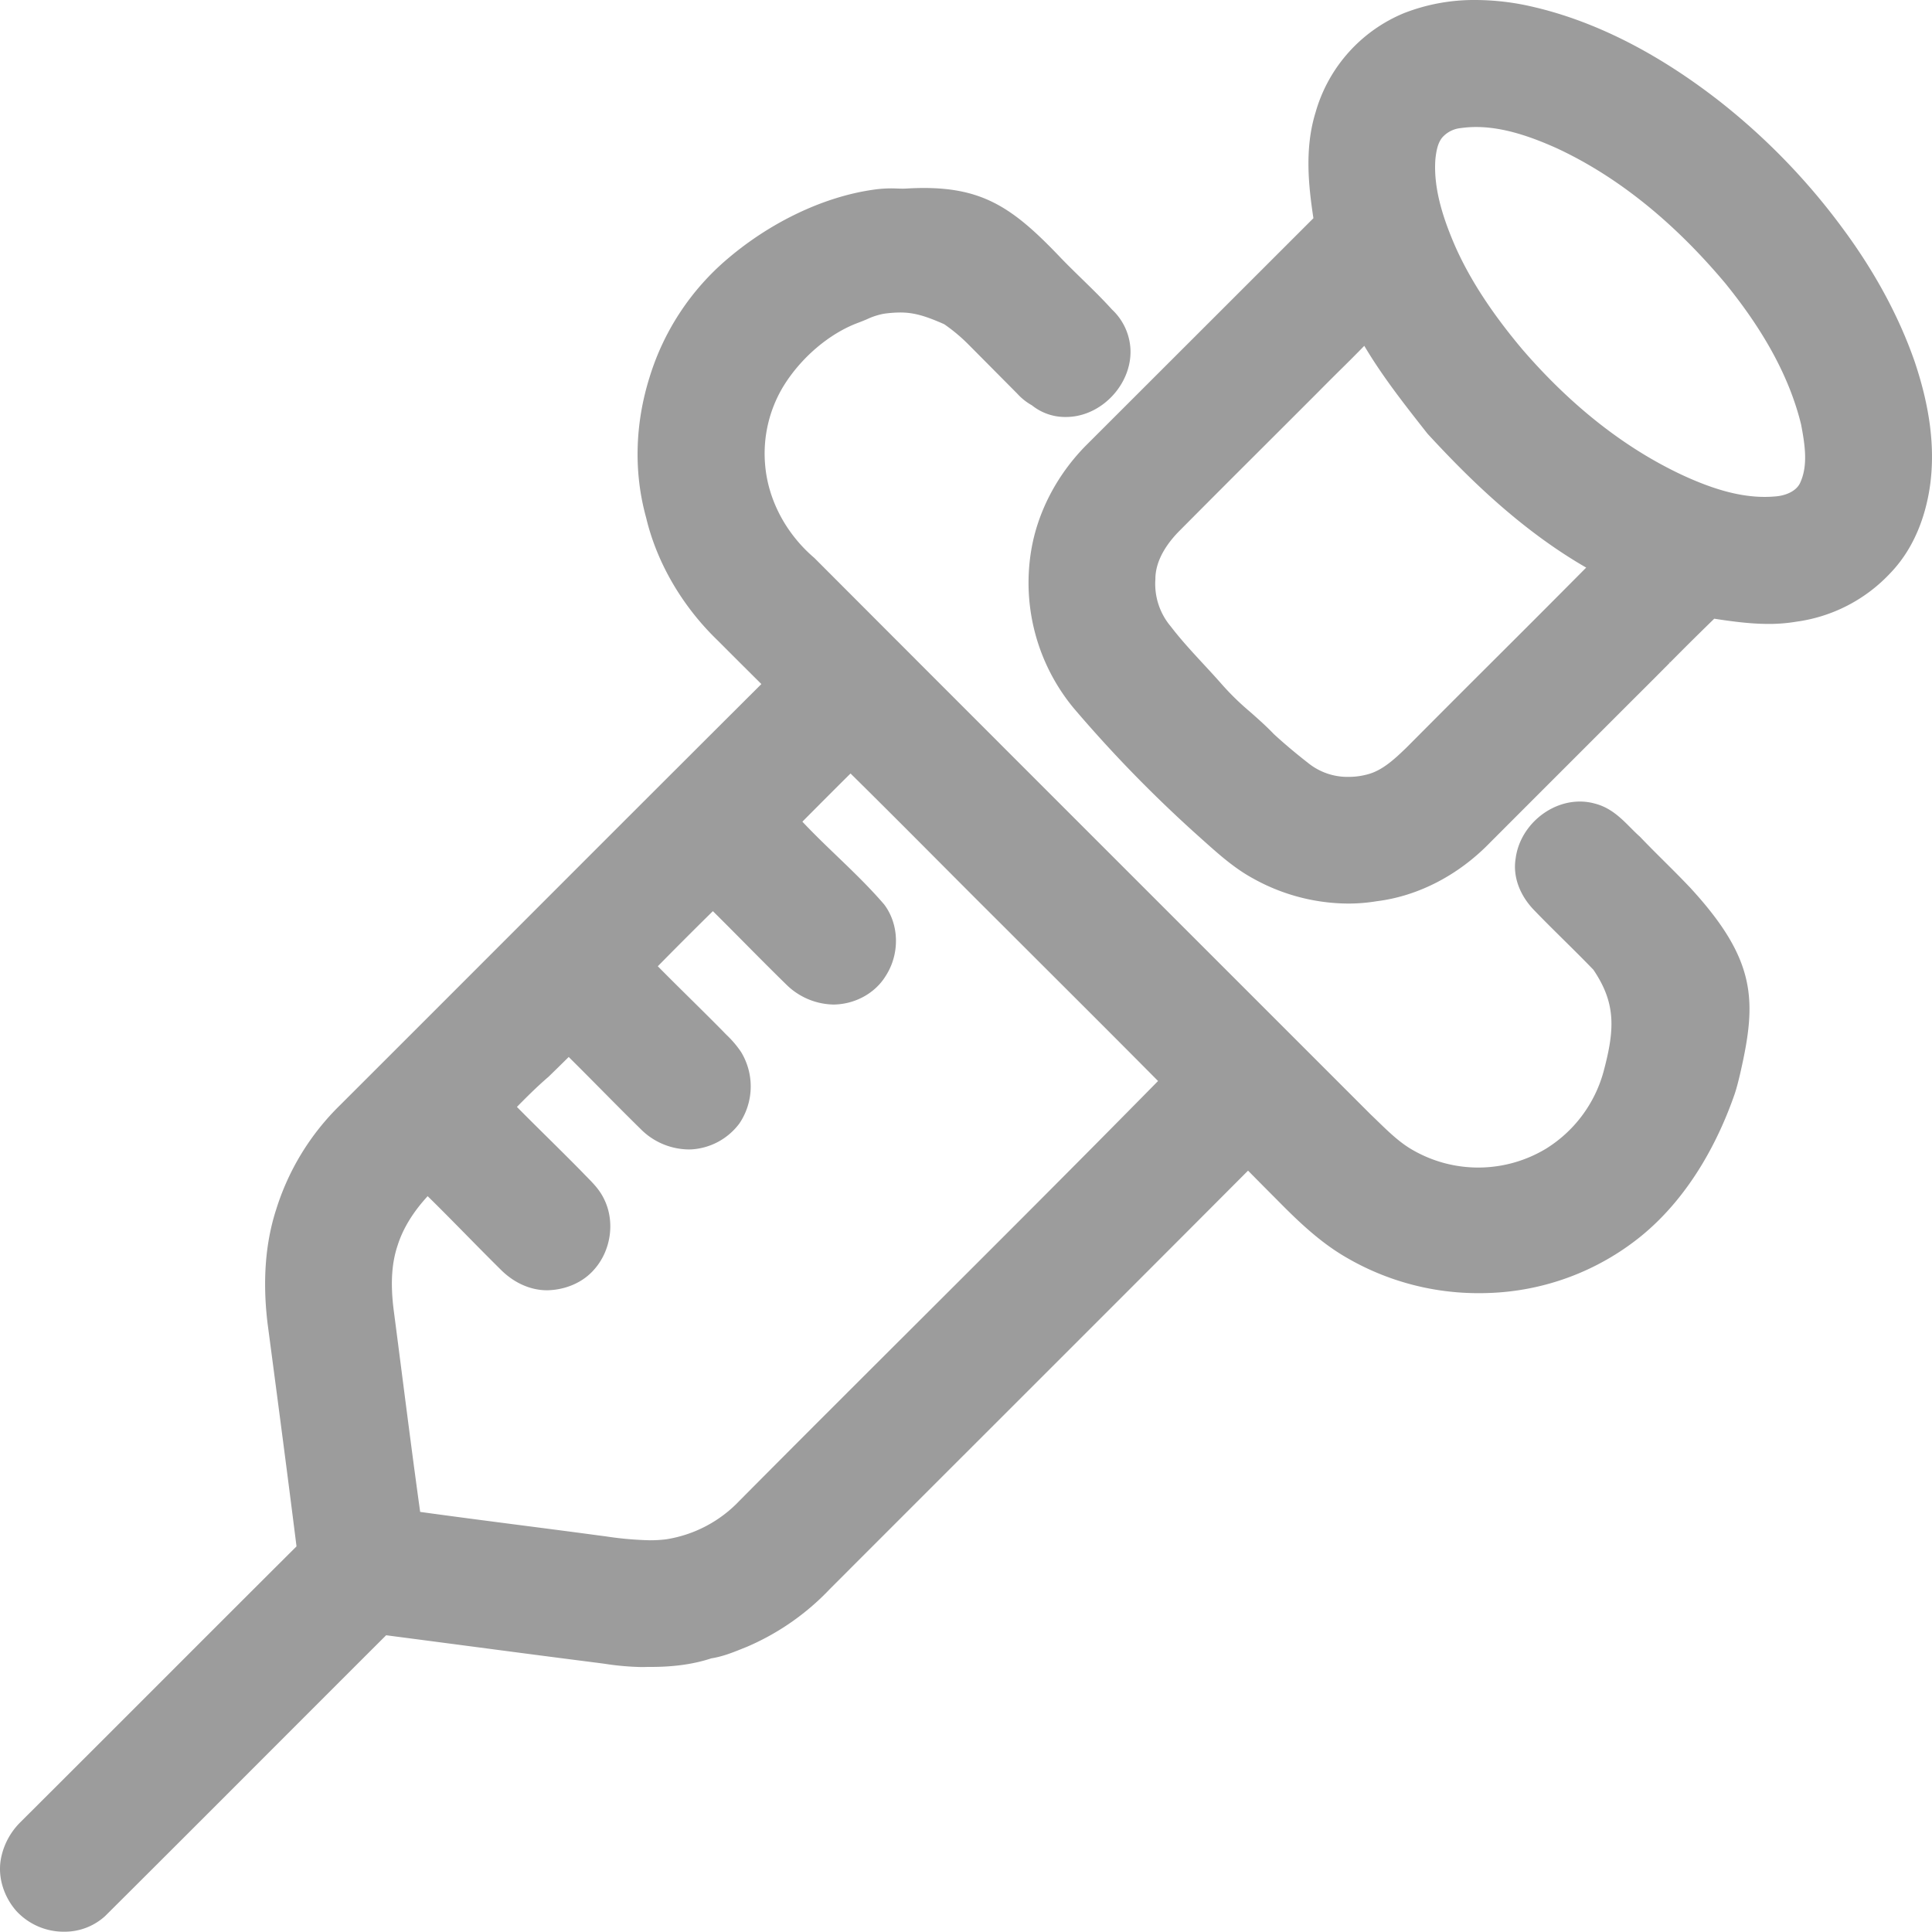
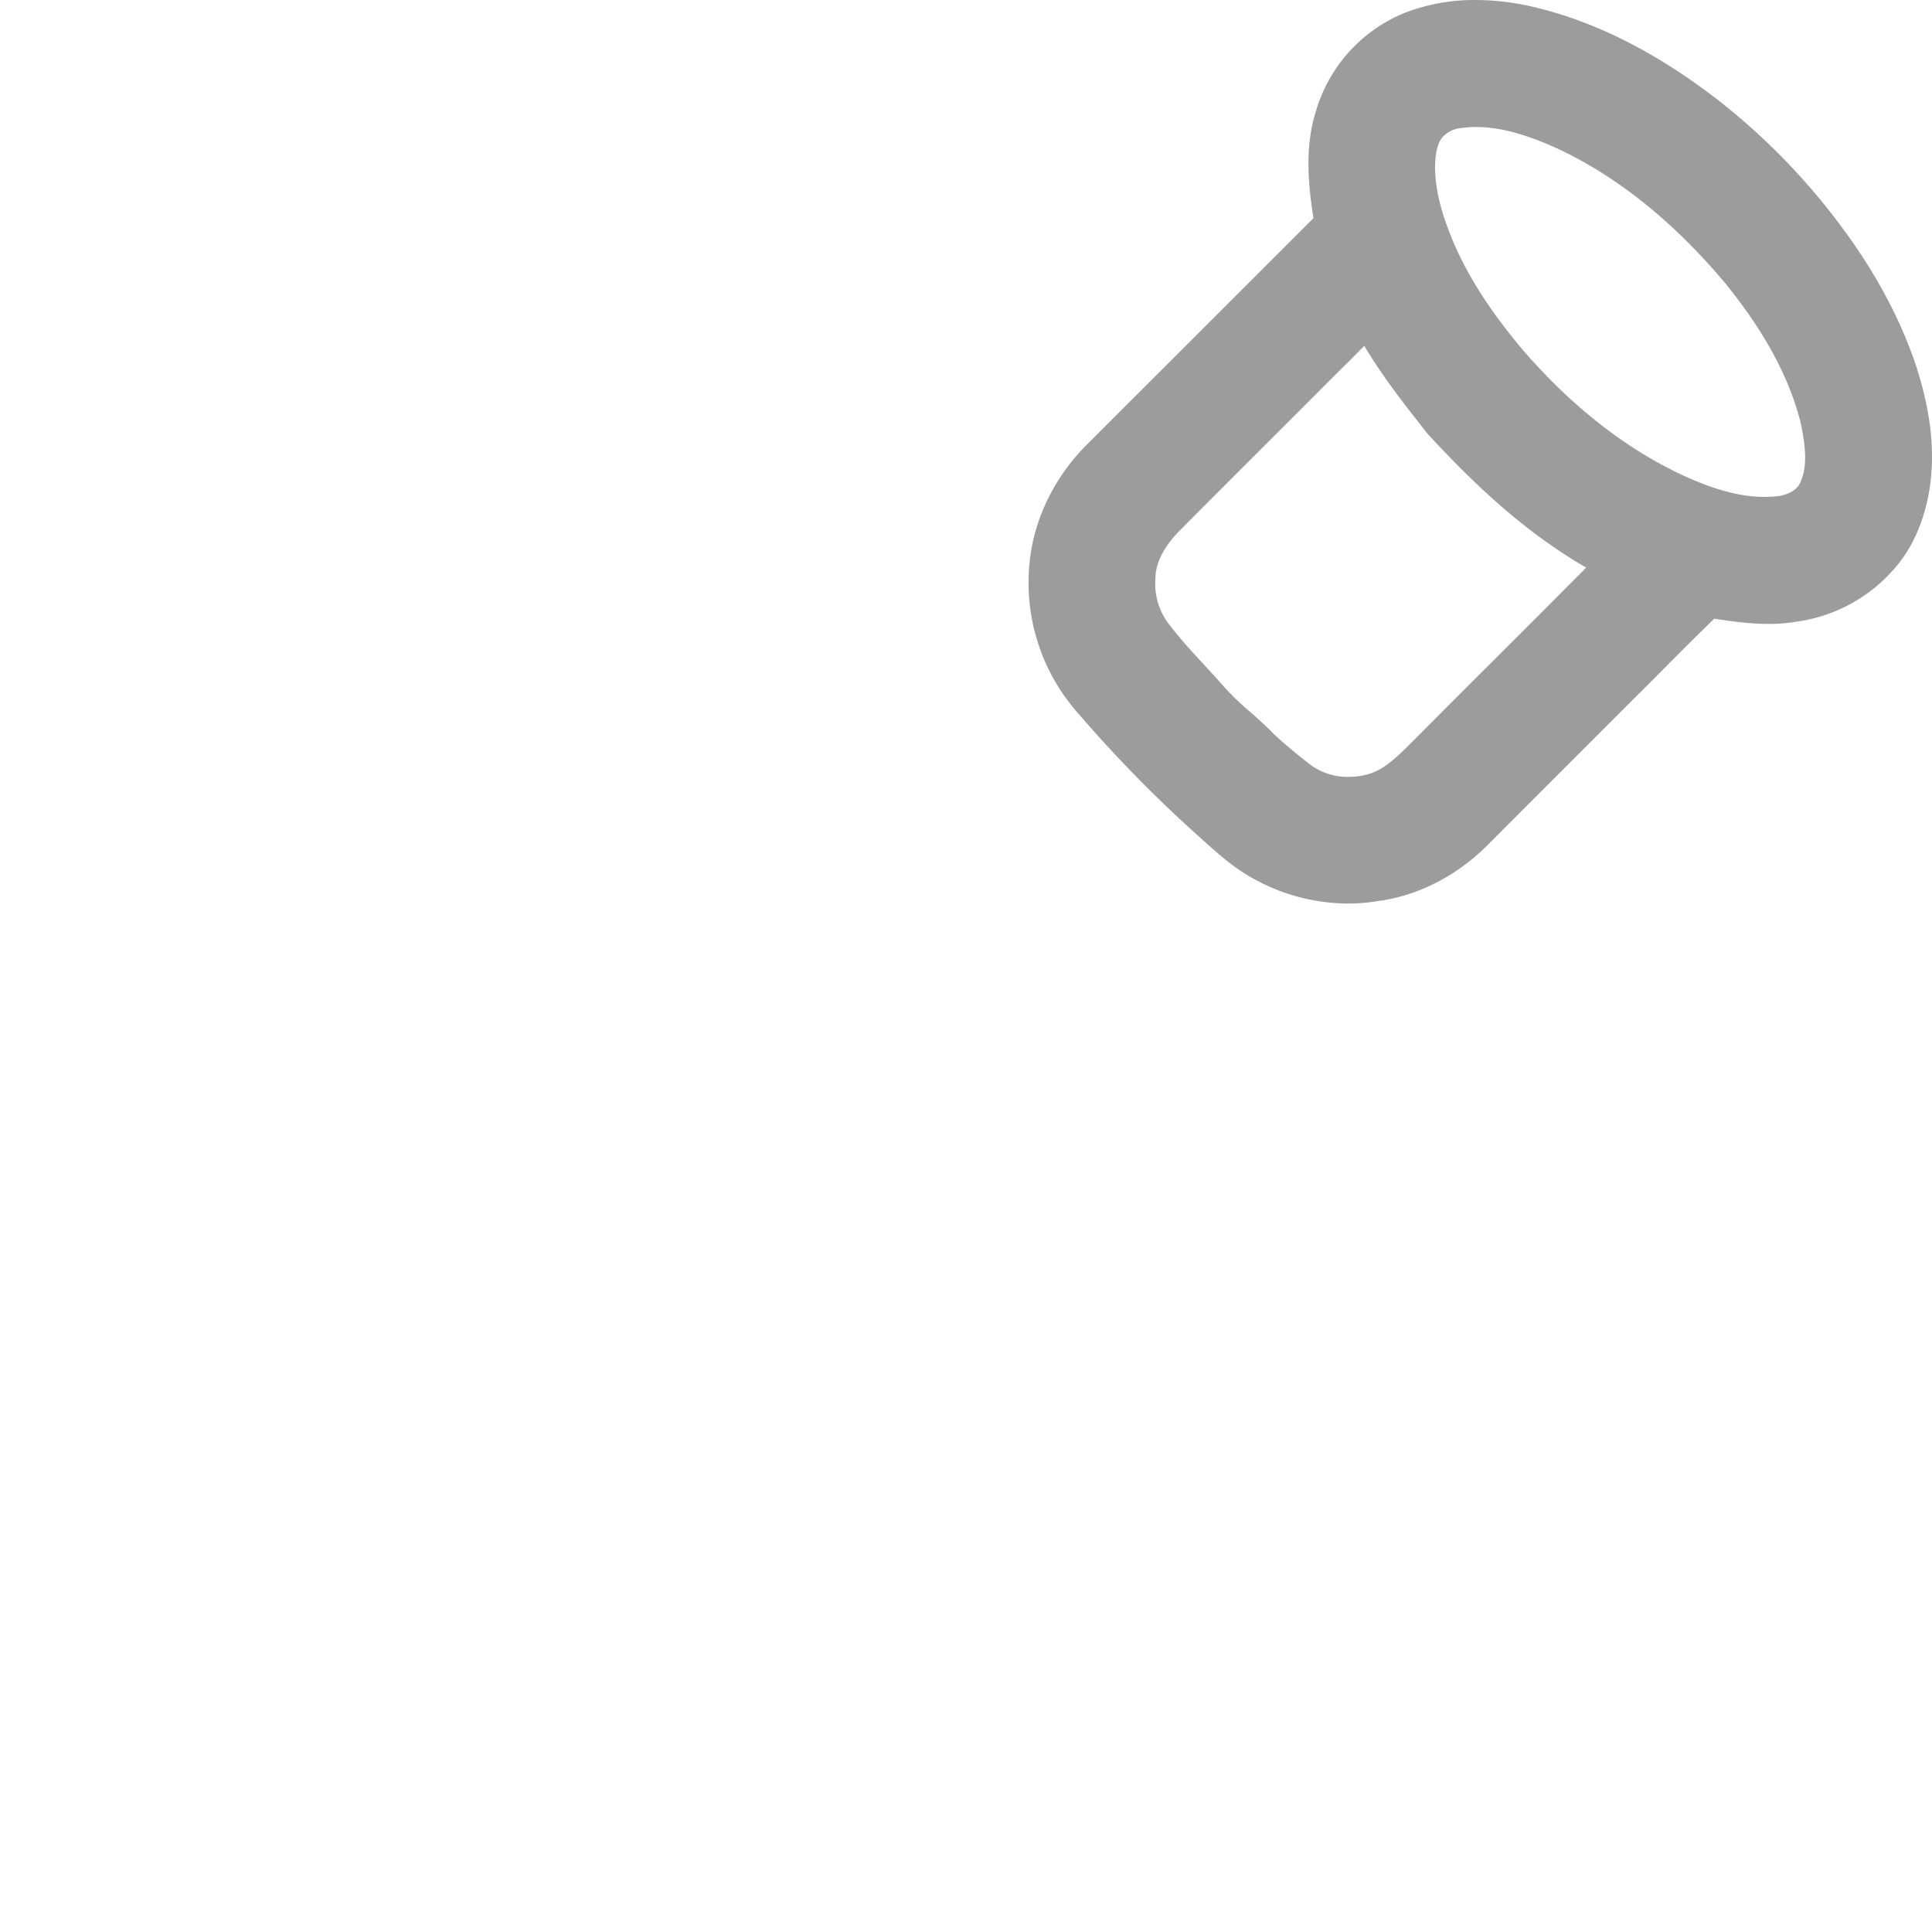
<svg xmlns="http://www.w3.org/2000/svg" id="Layer_1" data-name="Layer 1" viewBox="0 0 918.594 918.454">
  <defs>
    <style>.cls-1{fill:#9c9c9c;}</style>
  </defs>
  <title>advantages_small11</title>
  <path class="cls-1" d="M782.6,503.842a93.554,93.554,0,0,1-44.939-11.807c-8.9-4.8-16.325-11.432-23.506-17.845l-.755-.675a631,631,0,0,1-61.362-62.7,93.569,93.569,0,0,1-20.17-74.462c2.929-18.25,12.111-36.03,25.853-50.058l39.77-39.735c21.131-21.109,36.256-36.22,68.623-68.58-2.321-15.368-4.282-33.138,1.021-50.3a72.465,72.465,0,0,1,42.222-47.272,91.609,91.609,0,0,1,33.924-6.173,120,120,0,0,1,26.579,3.1c29.4,6.685,59.275,21.688,88.787,44.59a311.835,311.835,0,0,1,58.769,60.424c15.431,20.736,27.072,42.234,34.6,63.9,7.249,21.567,9.663,40.582,7.382,58.142-1.6,11.995-6.194,29.076-19,42.353a74.9,74.9,0,0,1-44.743,23.087,77.127,77.127,0,0,1-13.218,1.053c-9.348,0-19.115-1.465-25.744-2.482-10.633,10.364-15.238,15.007-21.052,20.869l-.8-.615.71.7c-4.181,4.216-8.92,9-16.856,16.875l-27.231,27.234c-12.283,12.282-22.415,22.414-41.221,41.238-15.084,15.626-34.271,25.583-54.013,28.027A82.343,82.343,0,0,1,782.6,503.842Zm7.7-265.183c-5.032,5.153-7.184,7.278-10.1,10.158-2.644,2.611-5.9,5.823-12.424,12.407-11.092,11.107-19.123,19.123-26.486,26.471-11.445,11.422-21.33,21.285-38.478,38.543-5.378,5.327-11.792,13.677-11.836,23.23l-.007.254a31.371,31.371,0,0,0,7.25,22.28l.157.191c4.759,6.219,10.19,12.091,15.442,17.77,2.9,3.135,5.891,6.37,8.75,9.63a126.633,126.633,0,0,0,13.484,13.139c3.771,3.333,7.666,6.775,11.271,10.557,4.861,4.467,10.291,9.047,16.091,13.565l.143.117a29.788,29.788,0,0,0,19.3,6.639,34.062,34.062,0,0,0,9.3-1.284c7.057-1.916,12.98-7.613,18.206-12.641,20.021-20.128,31.5-31.577,42.6-42.649l.1-.1c11.719-11.687,22.8-22.738,42.748-42.831-31.643-18.228-56.836-43.472-75.3-63.5l-.077-.083-1.277-1.608C809.151,266.178,798.811,253.026,790.3,238.659Zm53.207-104.037a51.544,51.544,0,0,0-7.146.49l-.15.019a13.5,13.5,0,0,0-8.385,3.992c-2.575,2.6-3.329,7-3.729,10.962-1.032,14.579,4.341,29.346,9.138,40.58,7.006,16.019,17.608,32.347,32.41,49.909,23.287,26.93,48.965,47.031,76.311,59.736,15.1,6.945,27.4,10.18,38.709,10.181,1.667,0,3.333-.073,4.952-.216,4.4-.279,10.168-2.213,12.044-6.754,3.62-8.069,2.211-17.636.309-27.553-5.4-21.929-17.219-43.917-36.137-67.17-24.625-29.341-51.62-50.938-80.226-64.182C871.157,139.966,857.367,134.622,843.511,134.622Z" transform="translate(-141.635 -74.233)" />
-   <path class="cls-1" d="M172.074,992.687a30.623,30.623,0,0,1-22.814-10.009c-5.921-6.858-8.64-15.882-7.28-24.143a33.054,33.054,0,0,1,9.2-17.765c23.782-23.7,45.137-45.062,65.789-65.718l.075-.074c20.56-20.564,41.816-41.825,65.573-65.5-4.1-32.772-8.478-65.963-12.714-98.065l-1.017-7.706c-2.466-20.117-1.116-38.366,4.009-54.248a118.682,118.682,0,0,1,30.376-49.719q39.446-39.4,78.942-78.933l1.238-1.238c39.333-39.35,80-80.032,120.184-120.086q-3.177-3.171-6.36-6.336l-.654-.651q-6.91-6.875-13.786-13.779c-16.847-16.241-28.922-36.968-33.985-58.347-5.948-21.422-5.367-44.591,1.69-66.967a119.878,119.878,0,0,1,36.968-56.068c20.535-17.513,45.7-29.49,69.048-32.855a59.706,59.706,0,0,1,8.671-.678c1.109,0,2.109.034,3.09.07.871.031,1.642.058,2.467.058.655,0,1.279-.018,1.907-.056,2.867-.171,5.63-.258,8.213-.258,28.445,0,42.746,9.91,64.042,32.125,3.584,3.779,7.37,7.47,11.031,11.04,4.79,4.672,9.734,9.495,14.353,14.6a27.705,27.705,0,0,1,8.8,19.011c.656,15.925-12.77,30.9-28.733,32.031-.651.046-1.316.07-1.977.07a25.193,25.193,0,0,1-16.17-5.563A27.558,27.558,0,0,1,625.3,261.4l-10.189-10.265q-6.4-6.457-12.806-12.9a81.349,81.349,0,0,0-11.73-9.849c-9.409-4.167-14.7-5.574-20.95-5.574a57.135,57.135,0,0,0-7.813.607,32.926,32.926,0,0,0-7.979,2.606c-1.351.563-2.745,1.145-4.264,1.709-13.778,5.113-27.5,16.891-35.806,30.738a61.754,61.754,0,0,0-8.344,36.685c1.353,16.569,9.805,32.668,23.19,44.166l.094.082.215.2c58.643,58.763,118.234,118.34,175.863,175.956l.88.88q43.849,43.839,87.689,87.687c1.048.991,2.2,2.109,3.356,3.23,5.156,5,10.463,10.153,16.46,13.568a62.369,62.369,0,0,0,63.625-.587,62.49,62.49,0,0,0,27.217-36.4c5.416-20.16,6.083-32.588-4.768-48.617-4.591-4.781-9.409-9.542-14.068-14.146-4.638-4.583-9.4-9.288-13.968-14.035-7.086-7.24-10.345-16.26-8.935-24.741,1.912-14.906,15.6-27.063,30.515-27.063a26.75,26.75,0,0,1,7.338,1.023c7.384,1.956,12.231,6.827,16.919,11.537,1.4,1.41,2.727,2.74,4.092,3.949l.1.086.239.236c3.7,3.875,7.536,7.7,11.249,11.391,4.159,4.139,8.46,8.419,12.595,12.8,31.557,34.277,31.5,53.669,24.038,86.868-.776,3.458-1.936,8.249-3.048,11.443-6.917,19.86-20.264,47.682-44.571,67.44a121.325,121.325,0,0,1-72.575,26.9c-1.407.049-2.854.074-4.292.074a124.5,124.5,0,0,1-63.34-17.1c-12.587-7.3-23.093-17.5-32.773-27.335-4.606-4.605-9.221-9.268-13.722-13.822-41.056,41.2-82.367,82.488-122.326,122.425l-.076.075q-38.224,38.2-76.426,76.422a118.667,118.667,0,0,1-39.574,27.535l-2.044.818c-4.627,1.86-9.412,3.784-14.751,4.614-8.289,2.746-17.706,4.081-28.783,4.081q-.76,0-1.52-.008c-.792.042-1.826.066-2.847.066a130.5,130.5,0,0,1-17.537-1.555c-1.628-.22-3.241-.437-4.853-.636-19.975-2.539-40.149-5.194-59.66-7.763l-.54-.07q-19.431-2.56-38.866-5.093c-19.858,19.816-38.049,38.022-55.989,55.978l-1.112,1.112c-25.13,25.151-48.865,48.907-76.467,76.383l-.129.124A28.569,28.569,0,0,1,172.074,992.687Zm169.332-199.6c15.951,2.21,32.137,4.3,47.8,6.33l.242.031c11.787,1.524,23.976,3.1,36.232,4.749,1.3.167,2.647.344,3.993.523a162.073,162.073,0,0,0,20.862,1.855,62.664,62.664,0,0,0,7.868-.464,61.037,61.037,0,0,0,34.768-18.27c27.44-27.641,55.226-55.362,82.1-82.171l.317-.317c38.333-38.245,77.964-77.785,116.658-117.143-17.291-17.448-34.875-35-51.885-51.979l-1.013-1.011q-11.284-11.264-22.558-22.535c-9.592-9.542-19.309-19.295-28.706-28.727l-.353-.354c-13.6-13.656-27.663-27.769-41.7-41.6-7.186,7.106-16.119,16.092-22.89,22.906,5.275,5.628,10.921,11.053,16.389,16.307,7.543,7.249,15.335,14.735,22.369,22.908l.077.09.168.215c7.11,9.568,7.333,23.507.555,33.913-5.03,8.159-14.46,13.345-24.6,13.515h-.218a32.779,32.779,0,0,1-21.906-9.036c-6.732-6.567-13.346-13.229-19.751-19.688l-.7-.71c-4.847-4.889-9.853-9.937-14.936-14.97-8.086,7.938-17.328,17.183-26.189,26.2,5.111,5.187,10.311,10.326,15.346,15.3,5.061,5,10.294,10.176,15.452,15.409.643.675,1.234,1.273,1.823,1.869l.08.08a48.289,48.289,0,0,1,6.9,8.125,31.5,31.5,0,0,1-.753,33.878,30.661,30.661,0,0,1-22.9,12.411c-.5.019-.864.026-1.232.026a32.646,32.646,0,0,1-22.131-8.975c-6.576-6.445-13.069-13-19.349-19.339-5.119-5.168-10.371-10.471-15.6-15.65l-1.347,1.33c-2.236,2.21-3.806,3.761-8.141,7.978l-.2.183c-5.462,4.7-10.544,9.779-14.935,14.253,4.781,4.848,9.643,9.655,14.352,14.311l.073.072c5.559,5.5,11.307,11.179,16.906,16.906.708.751,1.363,1.415,2.019,2.08,3,3.048,6.108,6.2,8.176,10.626,5.222,10.713,3.187,24.493-4.957,33.494-5.17,5.87-13.111,9.4-21.776,9.682l-.494.006c-7.634,0-15.252-3.3-21.463-9.282-5.764-5.686-11.447-11.461-16.942-17.046-5.981-6.08-12.131-12.33-18.331-18.413-6.968,7.554-11.777,15.44-14.3,23.452-2.779,8.261-3.4,17.74-1.965,29.851,1.295,9.9,2.578,19.872,3.86,29.845l.079.612C335.44,748.461,338.328,770.92,341.406,793.083Z" transform="translate(-141.635 -74.233)" />
</svg>